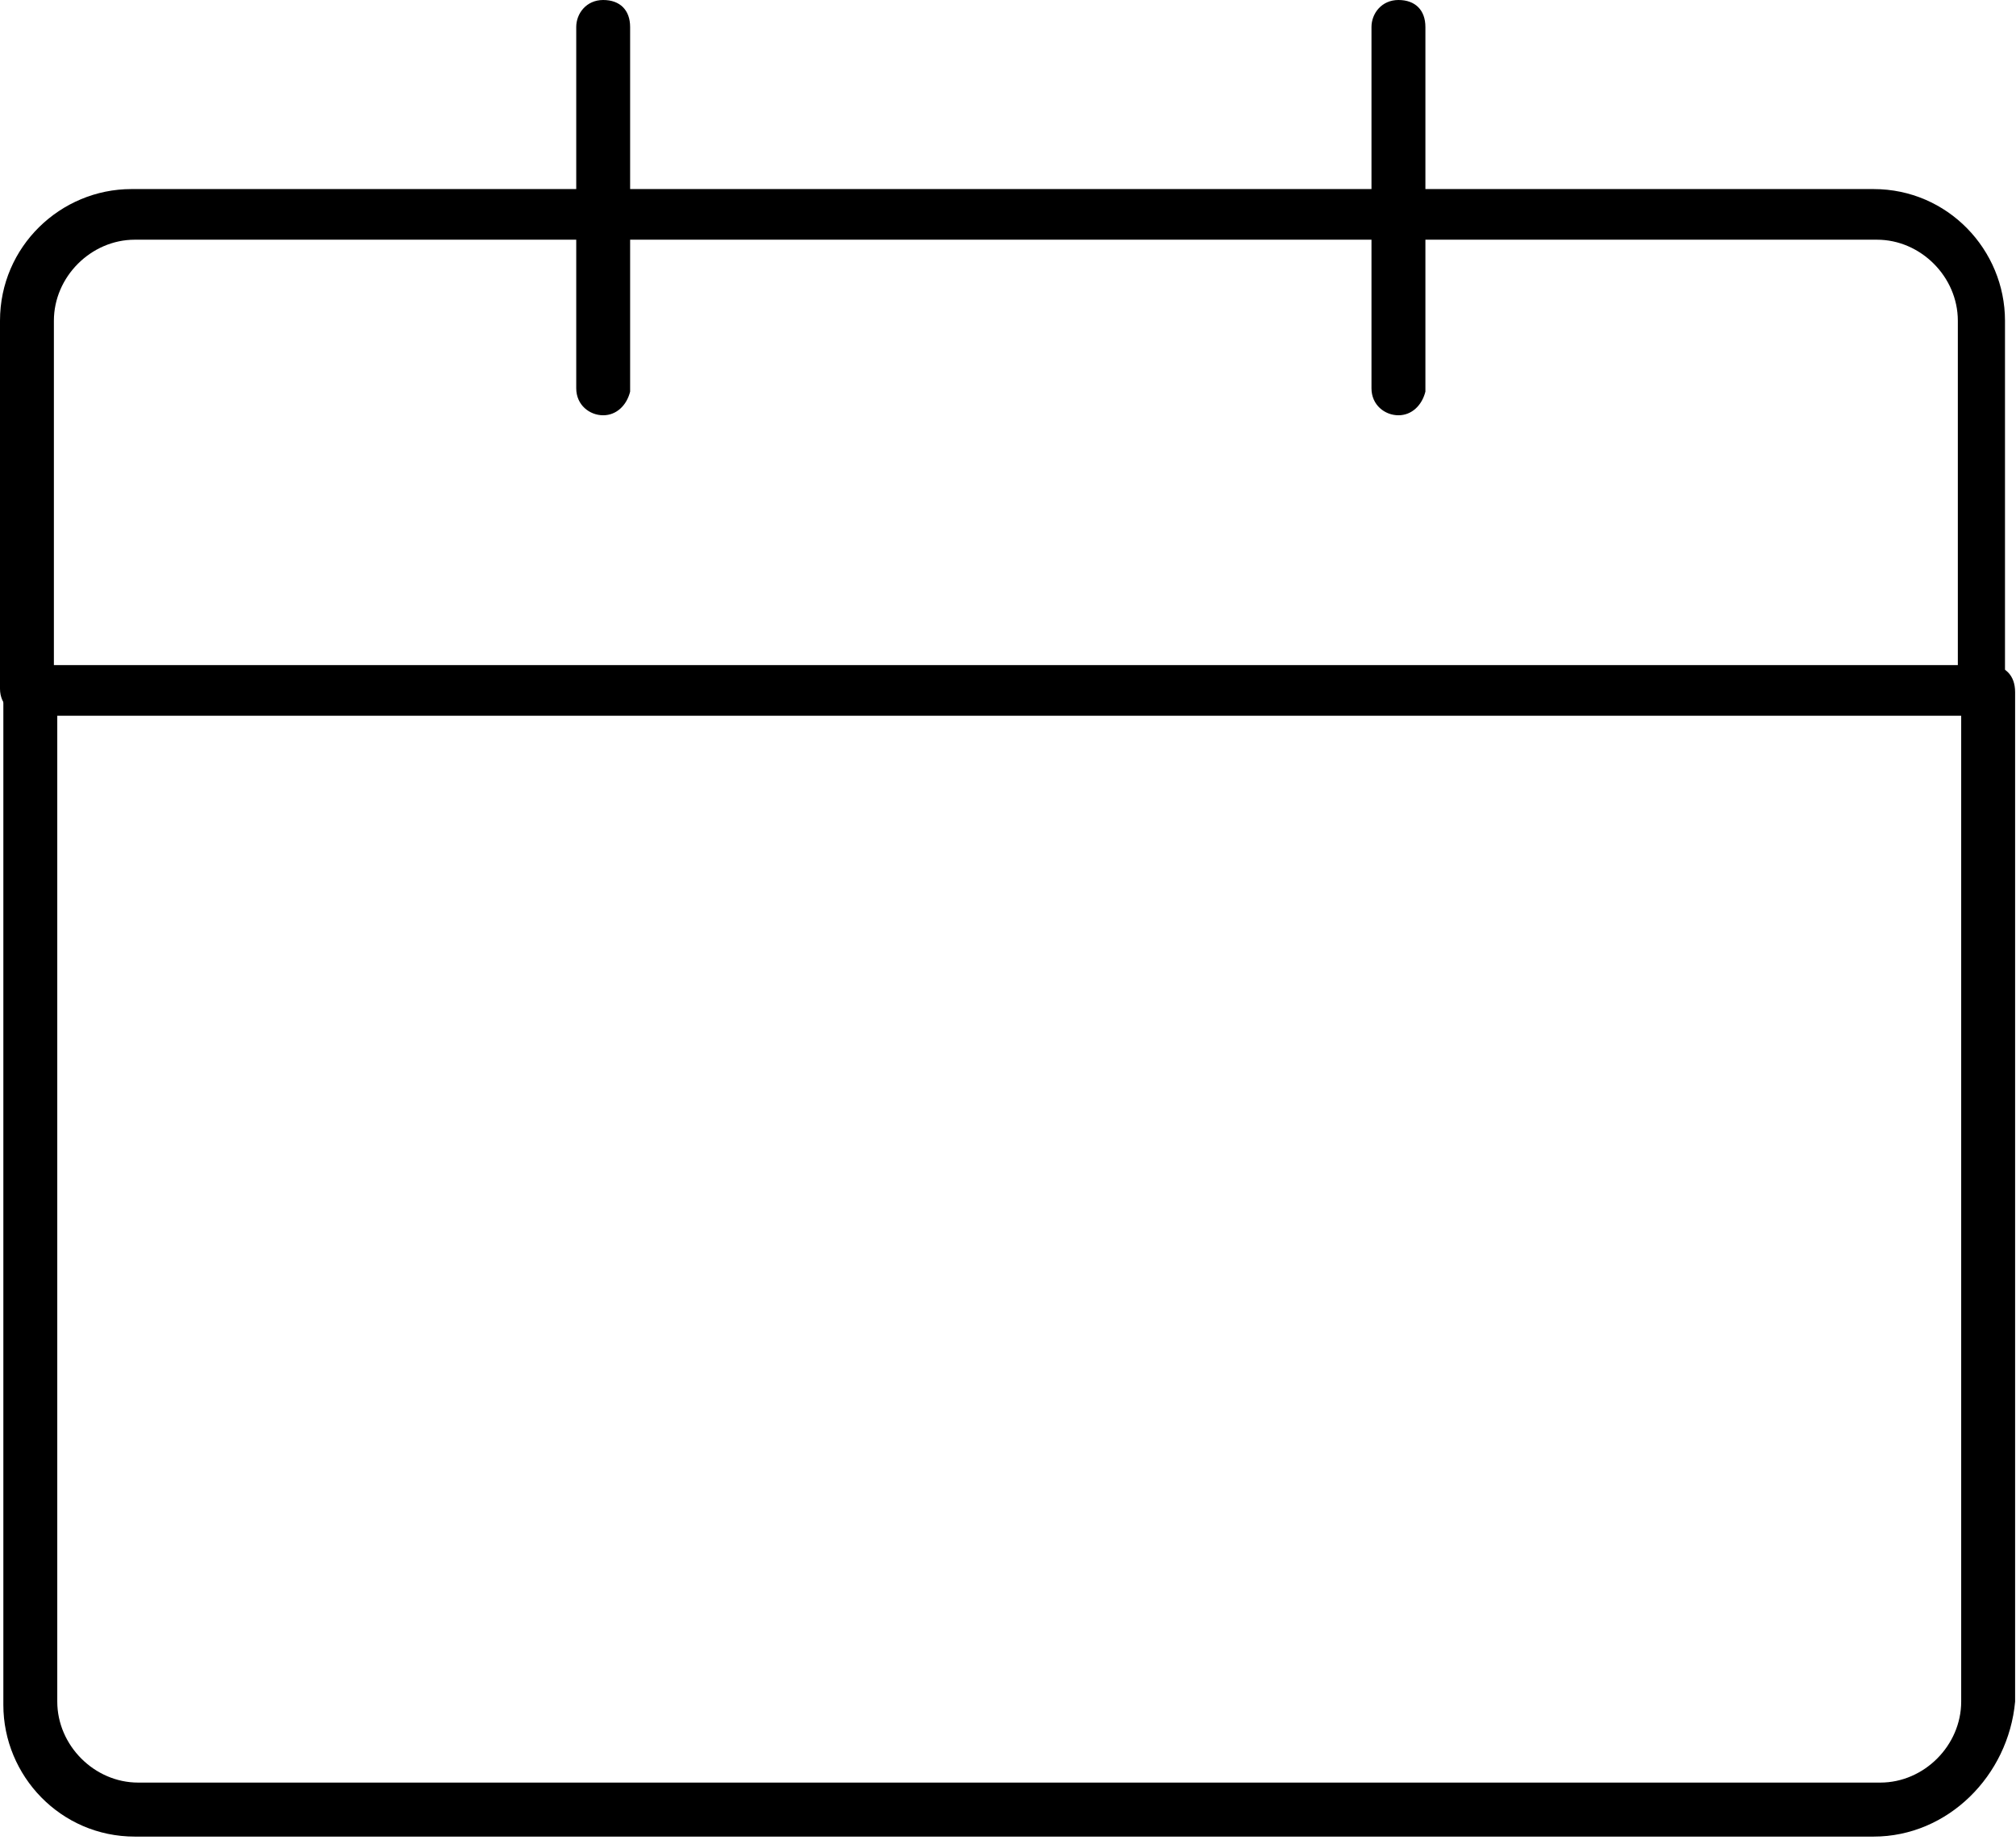
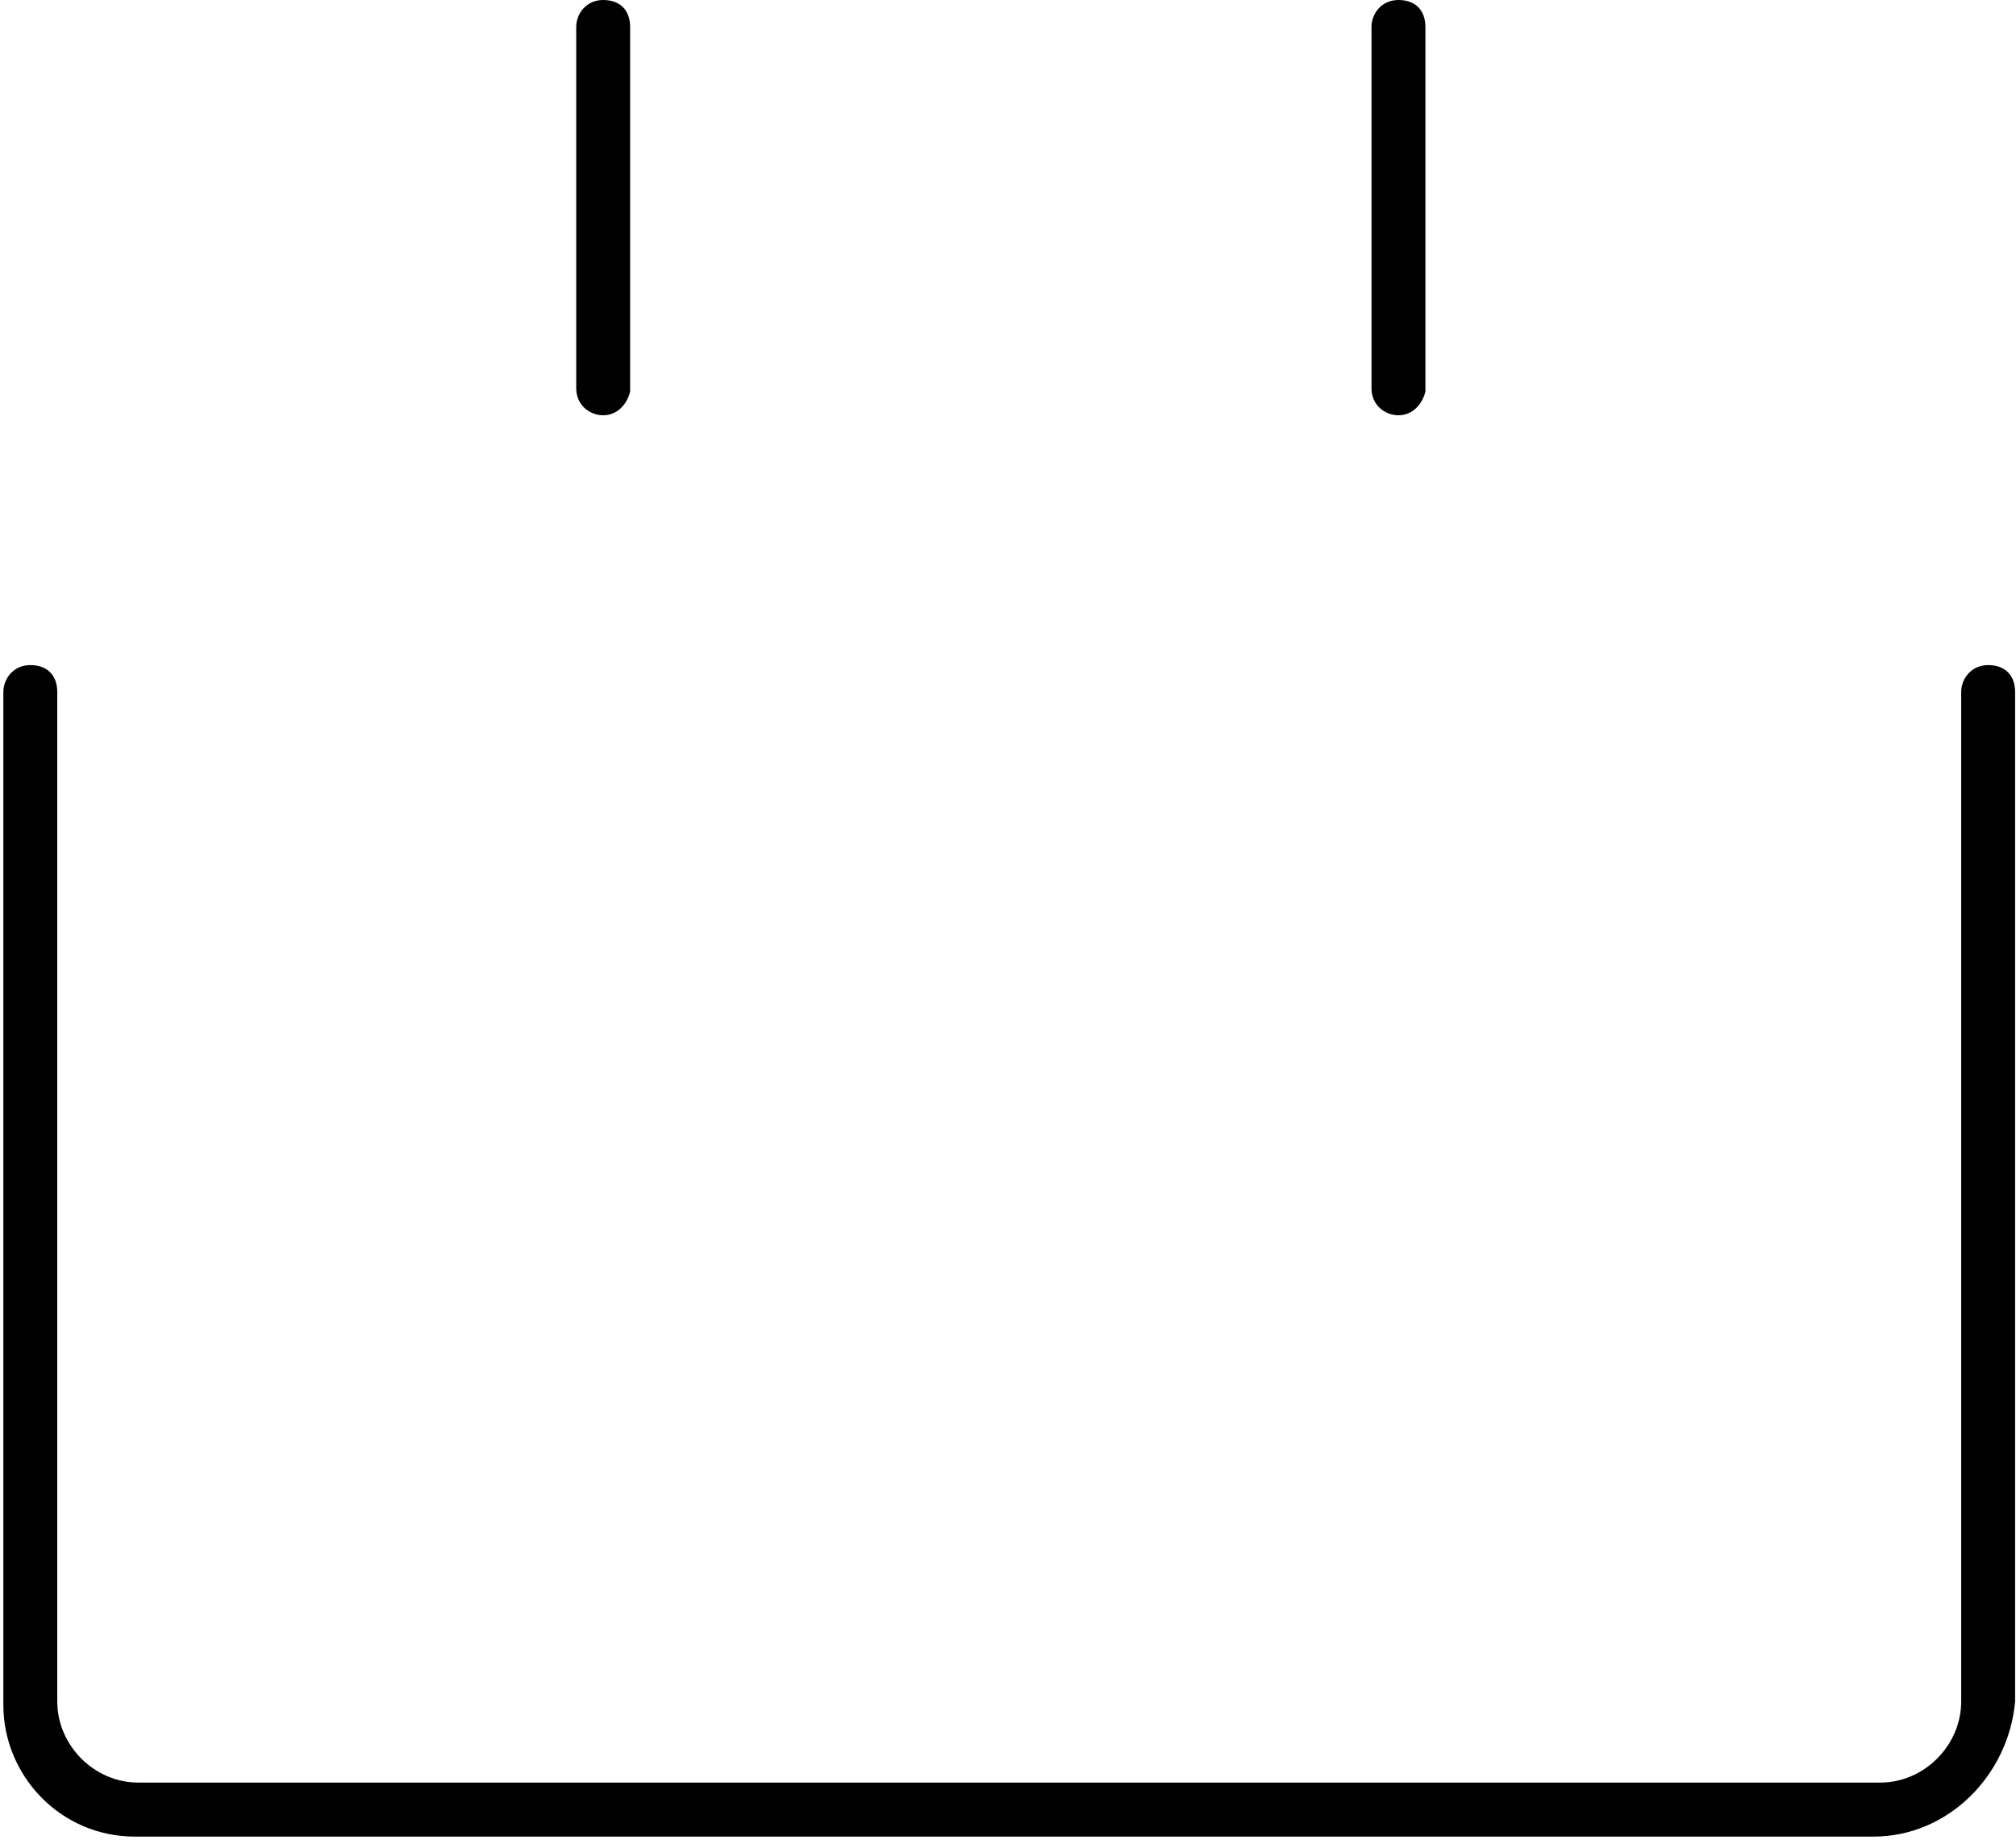
<svg xmlns="http://www.w3.org/2000/svg" width="100%" height="100%" viewBox="0 0 332 303" xml:space="preserve" style="fill-rule:evenodd;clip-rule:evenodd;stroke-linejoin:round;stroke-miterlimit:2;">
  <g transform="matrix(1,0,0,1,-303.943,-242.271)">
    <path d="M612.49,544.76L326.141,544.76C313.932,544.76 304.495,534.75 304.495,523.073L304.495,356.26C304.495,354.036 306.161,351.812 308.938,351.812C311.708,351.812 313.375,353.479 313.375,356.26L313.375,522.521C313.375,529.745 319.479,535.865 326.693,535.865L613.599,535.865C620.812,535.865 626.917,529.745 626.917,522.521L626.917,356.26C626.917,354.036 628.583,351.812 631.359,351.812C634.13,351.812 635.797,353.479 635.797,356.26L635.797,522.521C634.687,534.75 624.698,544.76 612.49,544.76Z" style="fill-rule:nonzero;" />
-     <path d="M630.25,360.151L308.38,360.151C306.161,360.151 303.943,358.484 303.943,355.703L303.943,295.099C303.943,282.865 313.932,273.411 325.583,273.411L612.49,273.411C624.698,273.411 634.13,283.422 634.13,295.099L634.13,355.703C634.687,358.484 632.469,360.151 630.25,360.151ZM312.818,351.812L626.365,351.812L626.365,295.099C626.365,287.87 620.26,281.75 613.047,281.75L326.141,281.75C318.927,281.75 312.818,287.87 312.818,295.094L312.818,351.812Z" style="fill-rule:nonzero;" />
    <path d="M534.245,310.667C532.021,310.667 529.802,309 529.802,306.219L529.802,246.719C529.802,244.495 531.469,242.271 534.245,242.271C537.016,242.271 538.682,243.943 538.682,246.719L538.682,306.771C538.125,309 536.464,310.667 534.245,310.667Z" style="fill-rule:nonzero;" />
    <path d="M403.276,310.667C401.057,310.667 398.839,309 398.839,306.219L398.839,246.719C398.839,244.495 400.5,242.271 403.276,242.271C406.052,242.271 407.714,243.943 407.714,246.719L407.714,306.771C407.161,309 405.495,310.667 403.276,310.667Z" style="fill-rule:nonzero;" />
  </g>
</svg>